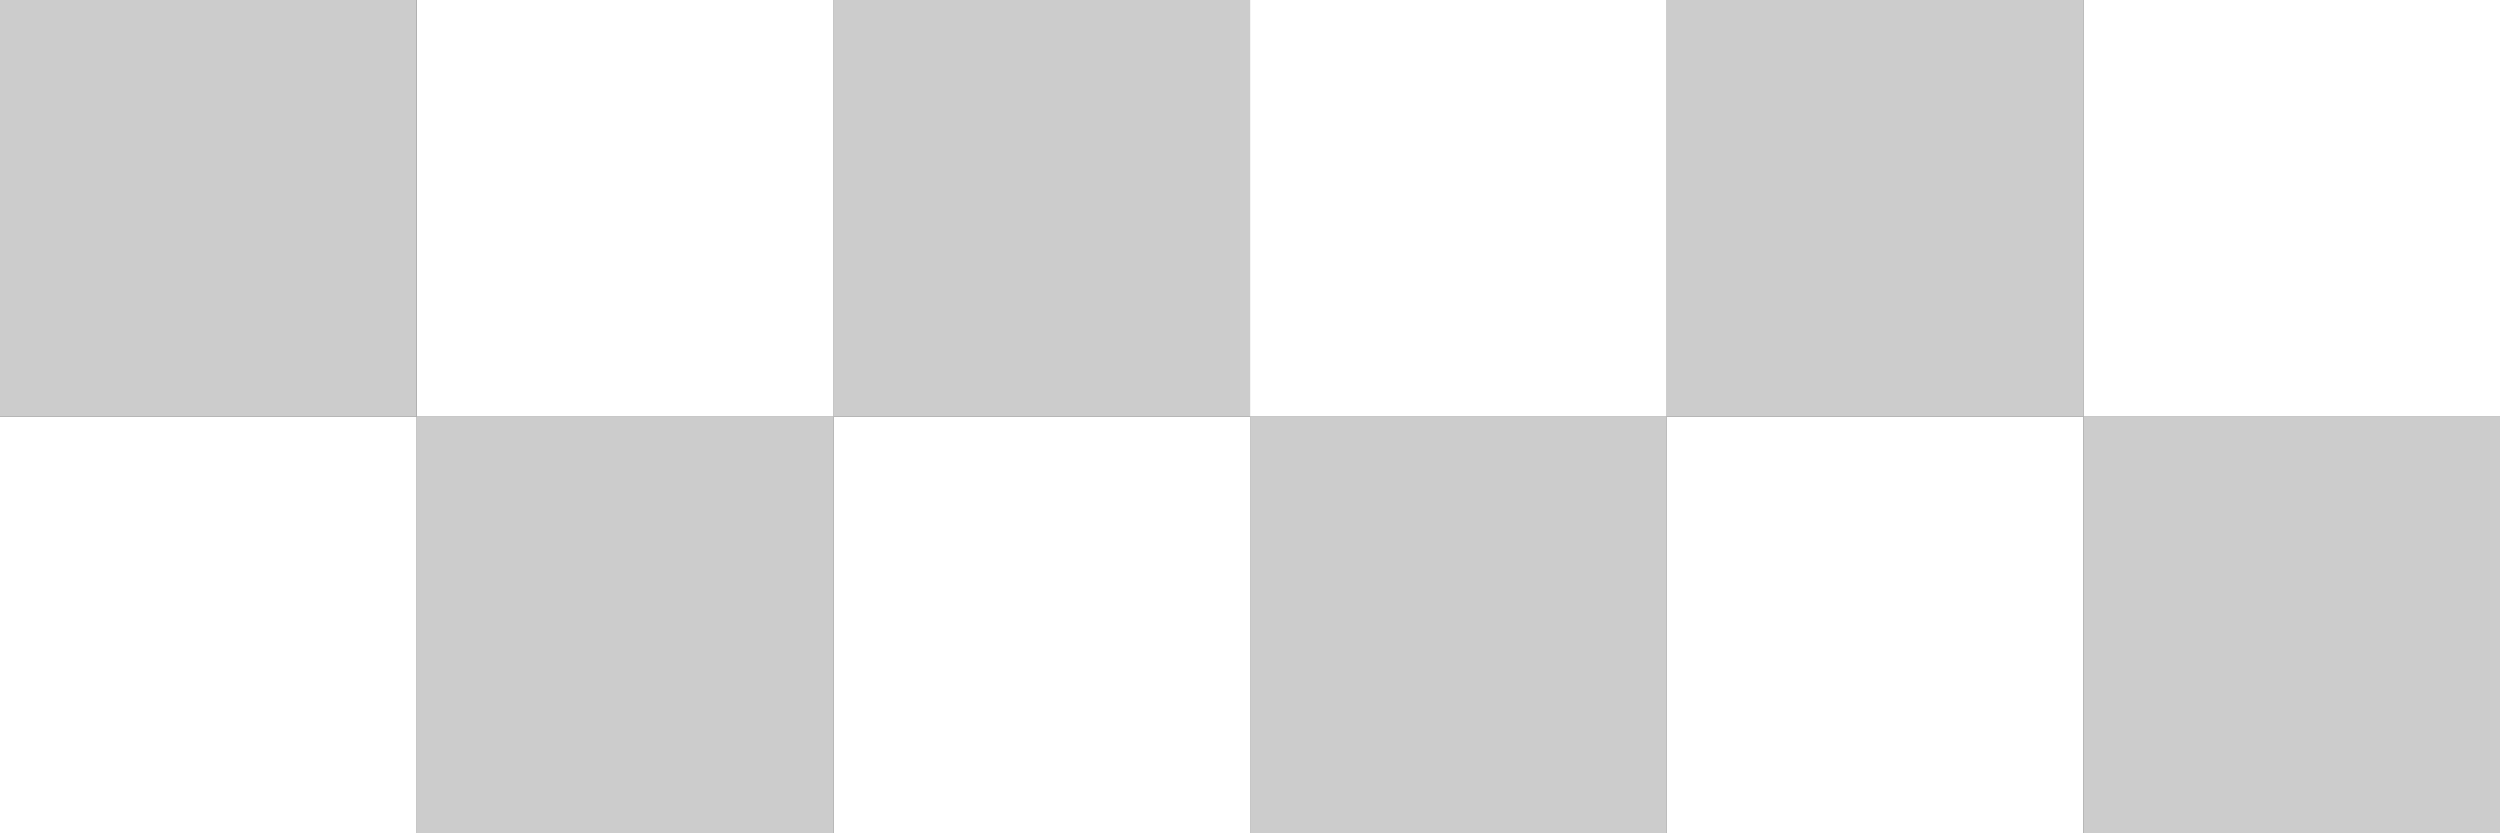
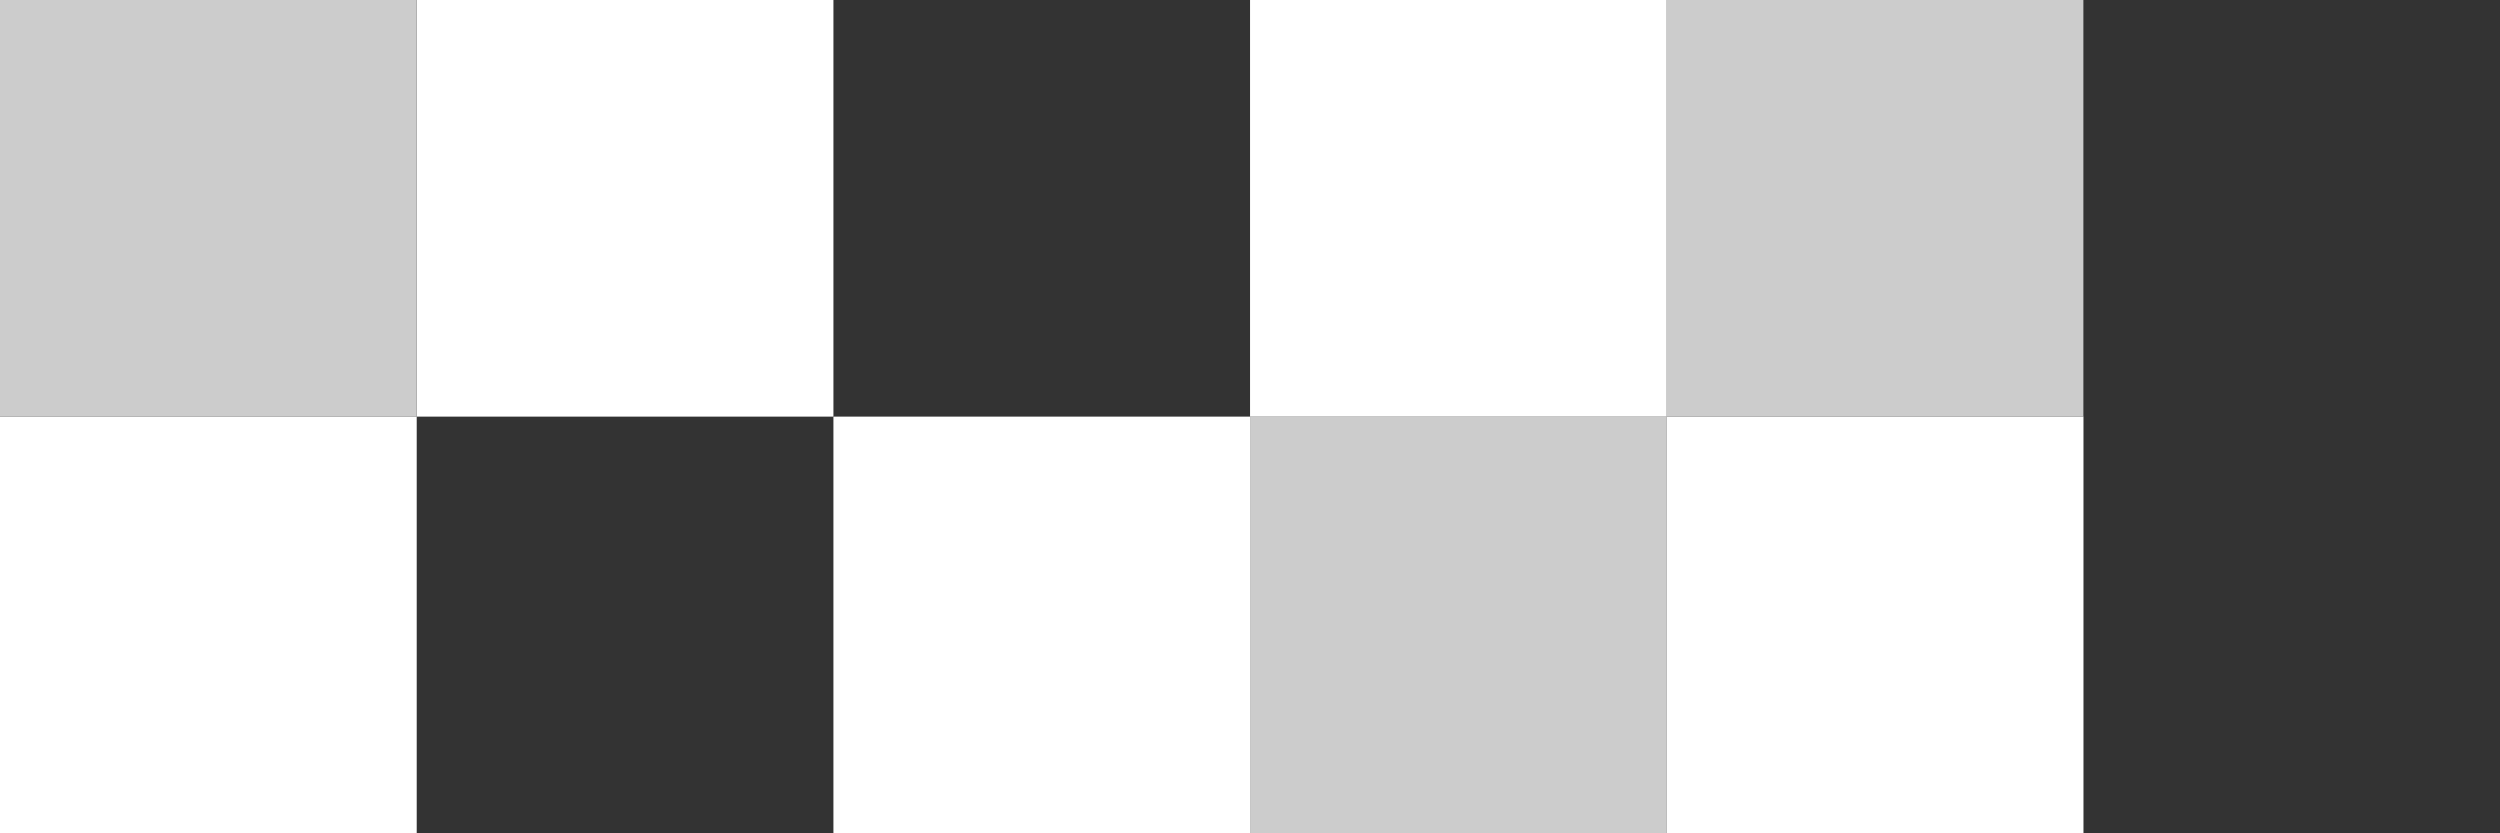
<svg xmlns="http://www.w3.org/2000/svg" viewBox="0 0 269.25 89.75">
  <rect x="0" y="0" width="269.25" height="89.75" fill="#333333" stroke="none" />
  <defs>
    <style>.cls-1{fill:#fff;}.cls-2{fill:#ccc;}</style>
  </defs>
  <g id="Слой_2" data-name="Слой 2">
    <g id="Слой_1-2" data-name="Слой 1">
      <rect class="cls-1" x="89.75" y="44.88" width="44.88" height="44.88" transform="translate(44.88 179.5) rotate(-90)" />
      <rect class="cls-2" x="134.63" y="44.88" width="44.88" height="44.88" transform="translate(89.75 224.38) rotate(-90)" />
      <rect class="cls-1" x="134.63" width="44.88" height="44.88" transform="translate(134.63 179.5) rotate(-90)" />
-       <rect class="cls-2" x="89.75" width="44.88" height="44.88" transform="translate(89.75 134.63) rotate(-90)" />
      <rect class="cls-1" y="44.88" width="44.88" height="44.88" transform="translate(-44.88 89.75) rotate(-90)" />
-       <rect class="cls-2" x="44.88" y="44.88" width="44.88" height="44.88" transform="translate(0 134.63) rotate(-90)" />
      <rect class="cls-1" x="44.88" width="44.88" height="44.88" transform="translate(44.88 89.75) rotate(-90)" />
      <rect class="cls-2" width="44.88" height="44.88" transform="translate(0 44.88) rotate(-90)" />
      <rect class="cls-1" x="179.5" y="44.88" width="44.88" height="44.88" transform="translate(134.63 269.25) rotate(-90)" />
-       <rect class="cls-2" x="224.38" y="44.88" width="44.88" height="44.88" transform="translate(179.5 314.13) rotate(-90)" />
-       <rect class="cls-1" x="224.38" width="44.88" height="44.88" transform="translate(224.38 269.25) rotate(-90)" />
      <rect class="cls-2" x="179.5" width="44.88" height="44.88" transform="translate(179.5 224.38) rotate(-90)" />
    </g>
  </g>
</svg>